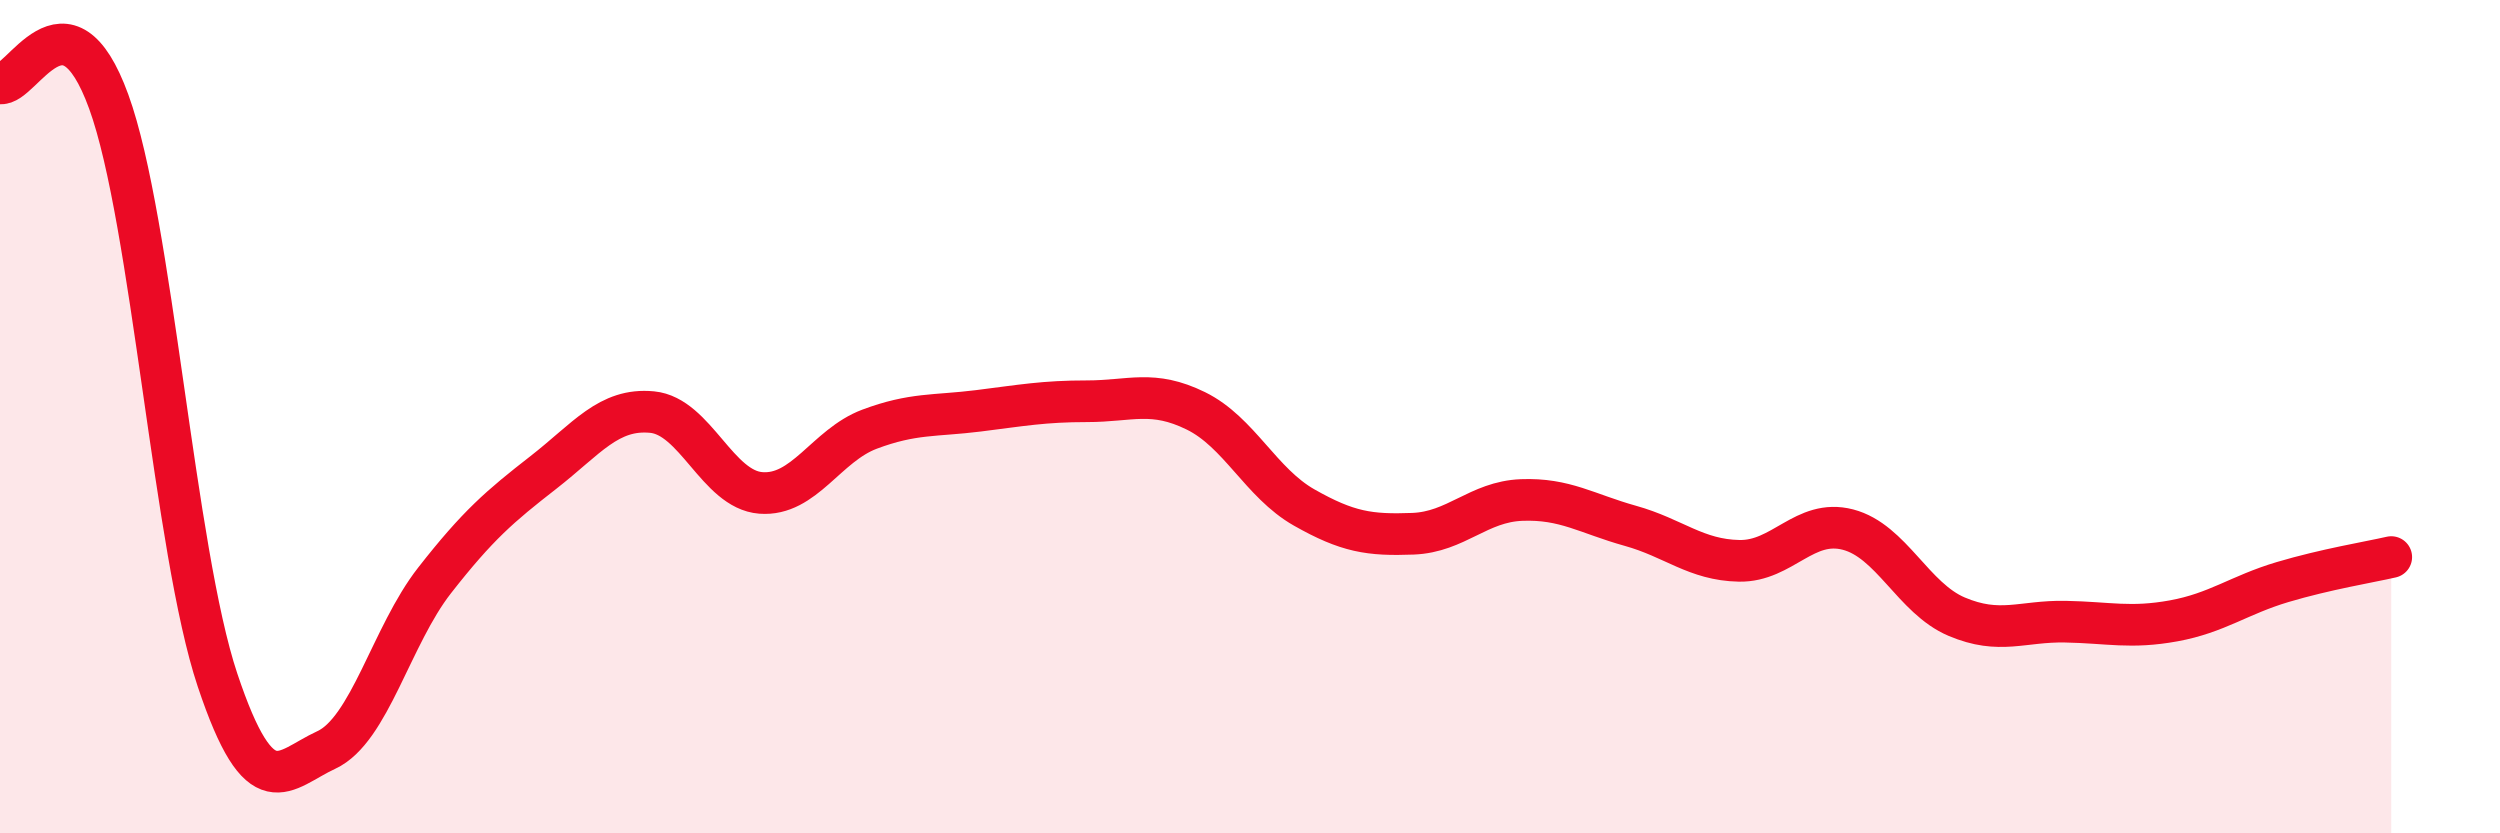
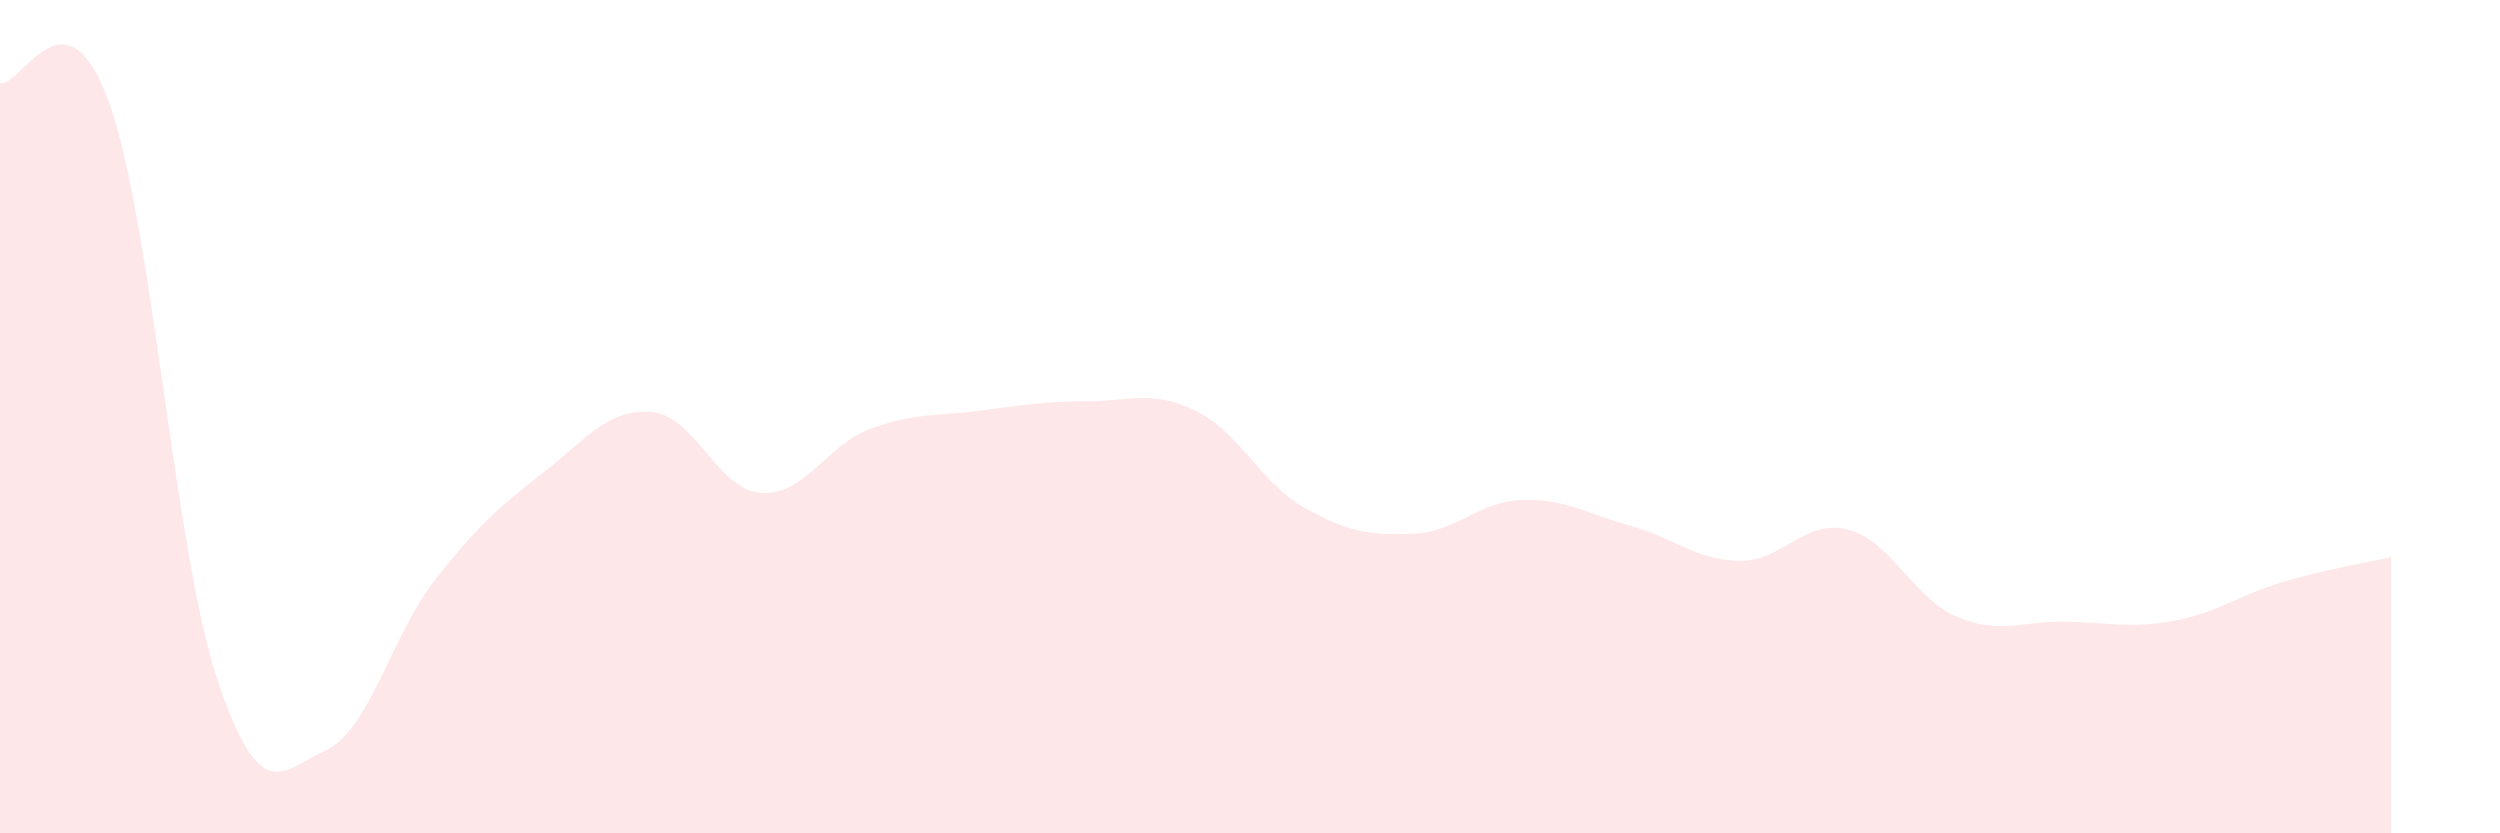
<svg xmlns="http://www.w3.org/2000/svg" width="60" height="20" viewBox="0 0 60 20">
-   <path d="M 0,2 C 0.52,2.09 1.57,-0.42 2.61,2.44 C 3.65,5.3 4.18,13.21 5.22,16.32 C 6.26,19.43 6.79,18.48 7.83,18 C 8.87,17.52 9.39,15.26 10.43,13.93 C 11.47,12.6 12,12.15 13.04,11.34 C 14.08,10.53 14.61,9.79 15.65,9.89 C 16.69,9.99 17.22,11.75 18.26,11.83 C 19.3,11.91 19.83,10.69 20.87,10.3 C 21.91,9.91 22.44,9.99 23.48,9.86 C 24.52,9.73 25.05,9.63 26.09,9.63 C 27.13,9.63 27.66,9.35 28.7,9.86 C 29.74,10.37 30.26,11.59 31.3,12.18 C 32.34,12.77 32.87,12.85 33.91,12.81 C 34.95,12.77 35.48,12.04 36.52,12 C 37.56,11.96 38.09,12.33 39.13,12.62 C 40.17,12.91 40.7,13.44 41.74,13.46 C 42.78,13.48 43.31,12.44 44.35,12.71 C 45.39,12.98 45.92,14.36 46.96,14.8 C 48,15.24 48.53,14.9 49.57,14.92 C 50.61,14.94 51.13,15.09 52.17,14.9 C 53.21,14.71 53.74,14.28 54.78,13.97 C 55.82,13.66 56.87,13.49 57.39,13.37L57.39 20L0 20Z" fill="#EB0A25" opacity="0.1" stroke-linecap="round" stroke-linejoin="round" />
-   <path d="M 0,2 C 0.52,2.09 1.57,-0.42 2.61,2.44 C 3.65,5.3 4.18,13.21 5.22,16.32 C 6.26,19.43 6.79,18.48 7.83,18 C 8.87,17.52 9.39,15.26 10.43,13.93 C 11.47,12.6 12,12.15 13.04,11.34 C 14.08,10.53 14.61,9.79 15.65,9.89 C 16.69,9.99 17.22,11.75 18.26,11.83 C 19.3,11.91 19.83,10.69 20.87,10.3 C 21.91,9.91 22.44,9.99 23.48,9.86 C 24.52,9.73 25.05,9.63 26.09,9.63 C 27.13,9.63 27.66,9.35 28.7,9.86 C 29.74,10.37 30.26,11.59 31.3,12.18 C 32.34,12.77 32.87,12.85 33.91,12.81 C 34.95,12.77 35.48,12.04 36.52,12 C 37.56,11.96 38.09,12.33 39.13,12.62 C 40.17,12.91 40.7,13.44 41.74,13.46 C 42.78,13.48 43.31,12.44 44.35,12.71 C 45.39,12.98 45.92,14.36 46.96,14.8 C 48,15.24 48.53,14.9 49.57,14.92 C 50.61,14.94 51.13,15.09 52.17,14.9 C 53.21,14.71 53.74,14.28 54.78,13.97 C 55.82,13.66 56.87,13.49 57.39,13.37" stroke="#EB0A25" stroke-width="1" fill="none" stroke-linecap="round" stroke-linejoin="round" />
+   <path d="M 0,2 C 0.52,2.09 1.57,-0.42 2.61,2.44 C 3.65,5.3 4.18,13.21 5.22,16.32 C 6.26,19.43 6.79,18.48 7.83,18 C 8.87,17.52 9.39,15.26 10.43,13.93 C 11.47,12.6 12,12.15 13.04,11.34 C 14.08,10.53 14.61,9.79 15.65,9.89 C 16.69,9.99 17.22,11.75 18.26,11.83 C 19.3,11.91 19.83,10.69 20.87,10.3 C 21.91,9.91 22.44,9.99 23.48,9.86 C 24.52,9.73 25.05,9.63 26.09,9.63 C 27.13,9.63 27.66,9.35 28.7,9.86 C 29.74,10.37 30.26,11.59 31.3,12.18 C 32.34,12.77 32.87,12.85 33.91,12.81 C 34.95,12.77 35.48,12.04 36.52,12 C 37.56,11.96 38.09,12.33 39.13,12.62 C 40.17,12.91 40.7,13.44 41.74,13.46 C 42.78,13.48 43.31,12.44 44.35,12.71 C 45.39,12.98 45.92,14.36 46.96,14.8 C 48,15.24 48.53,14.9 49.57,14.92 C 50.61,14.94 51.13,15.09 52.17,14.9 C 53.21,14.71 53.74,14.28 54.78,13.97 C 55.82,13.66 56.87,13.49 57.39,13.37L57.39 20L0 20" fill="#EB0A25" opacity="0.1" stroke-linecap="round" stroke-linejoin="round" />
</svg>